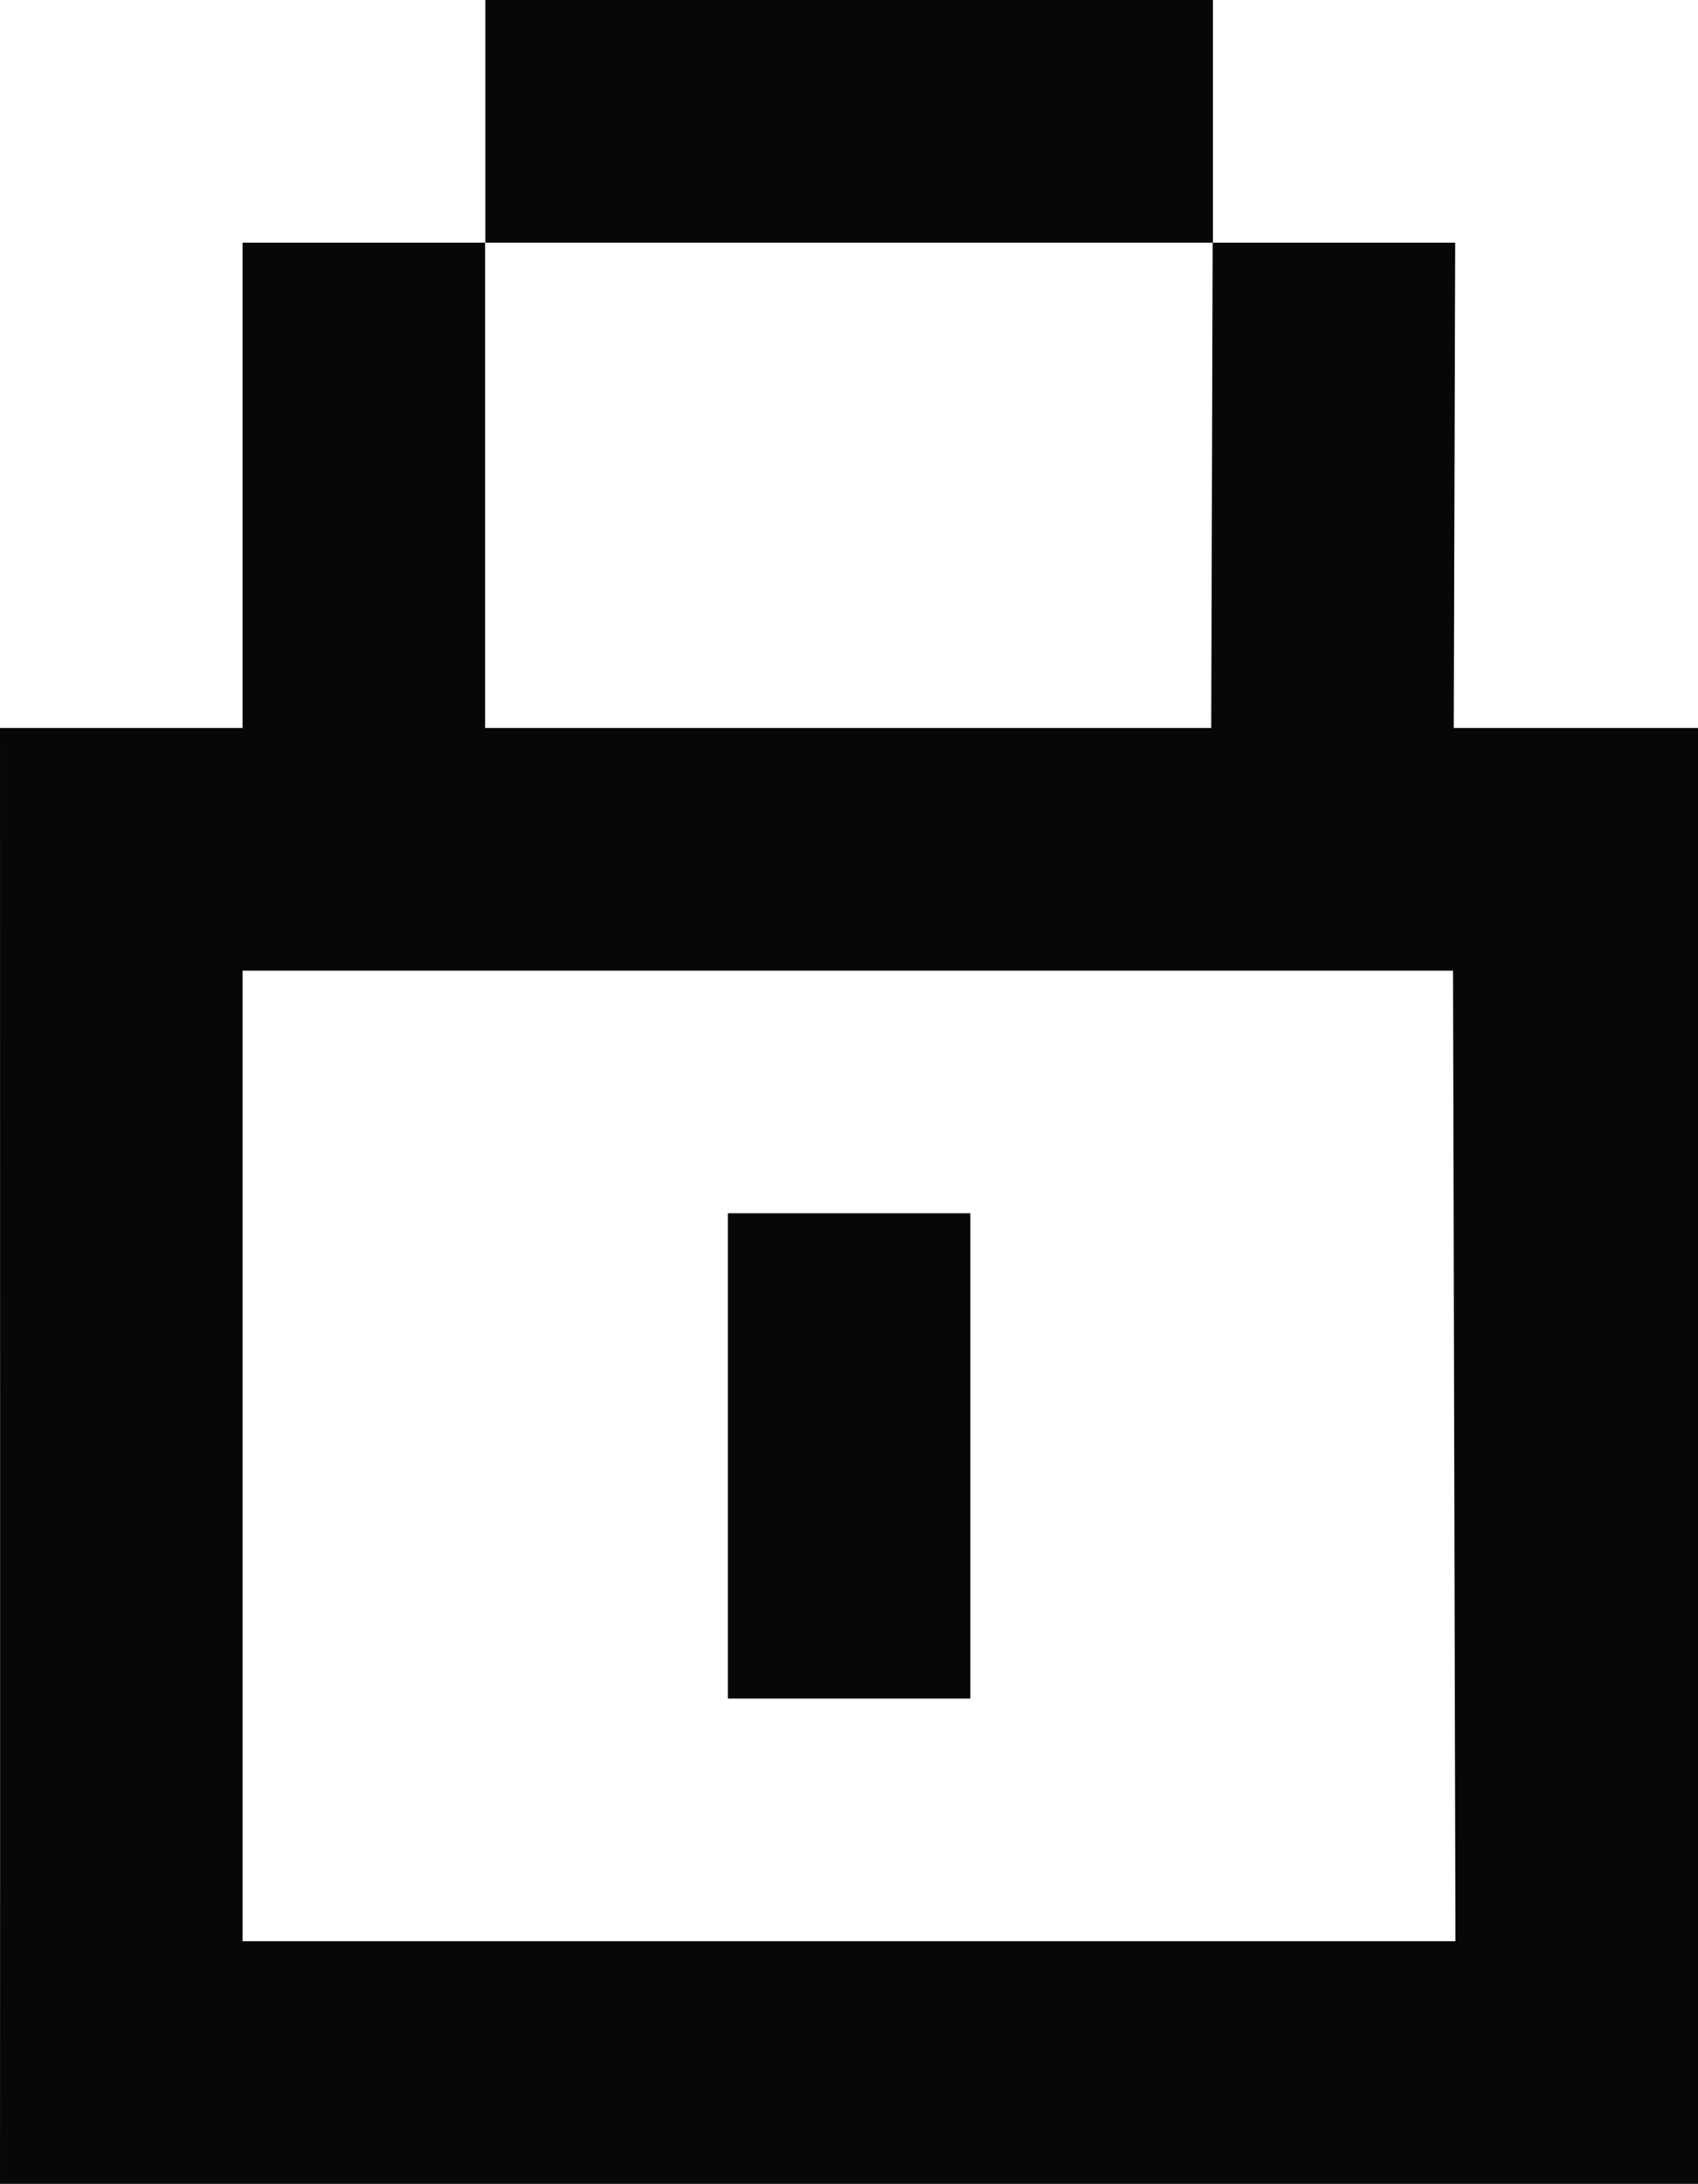
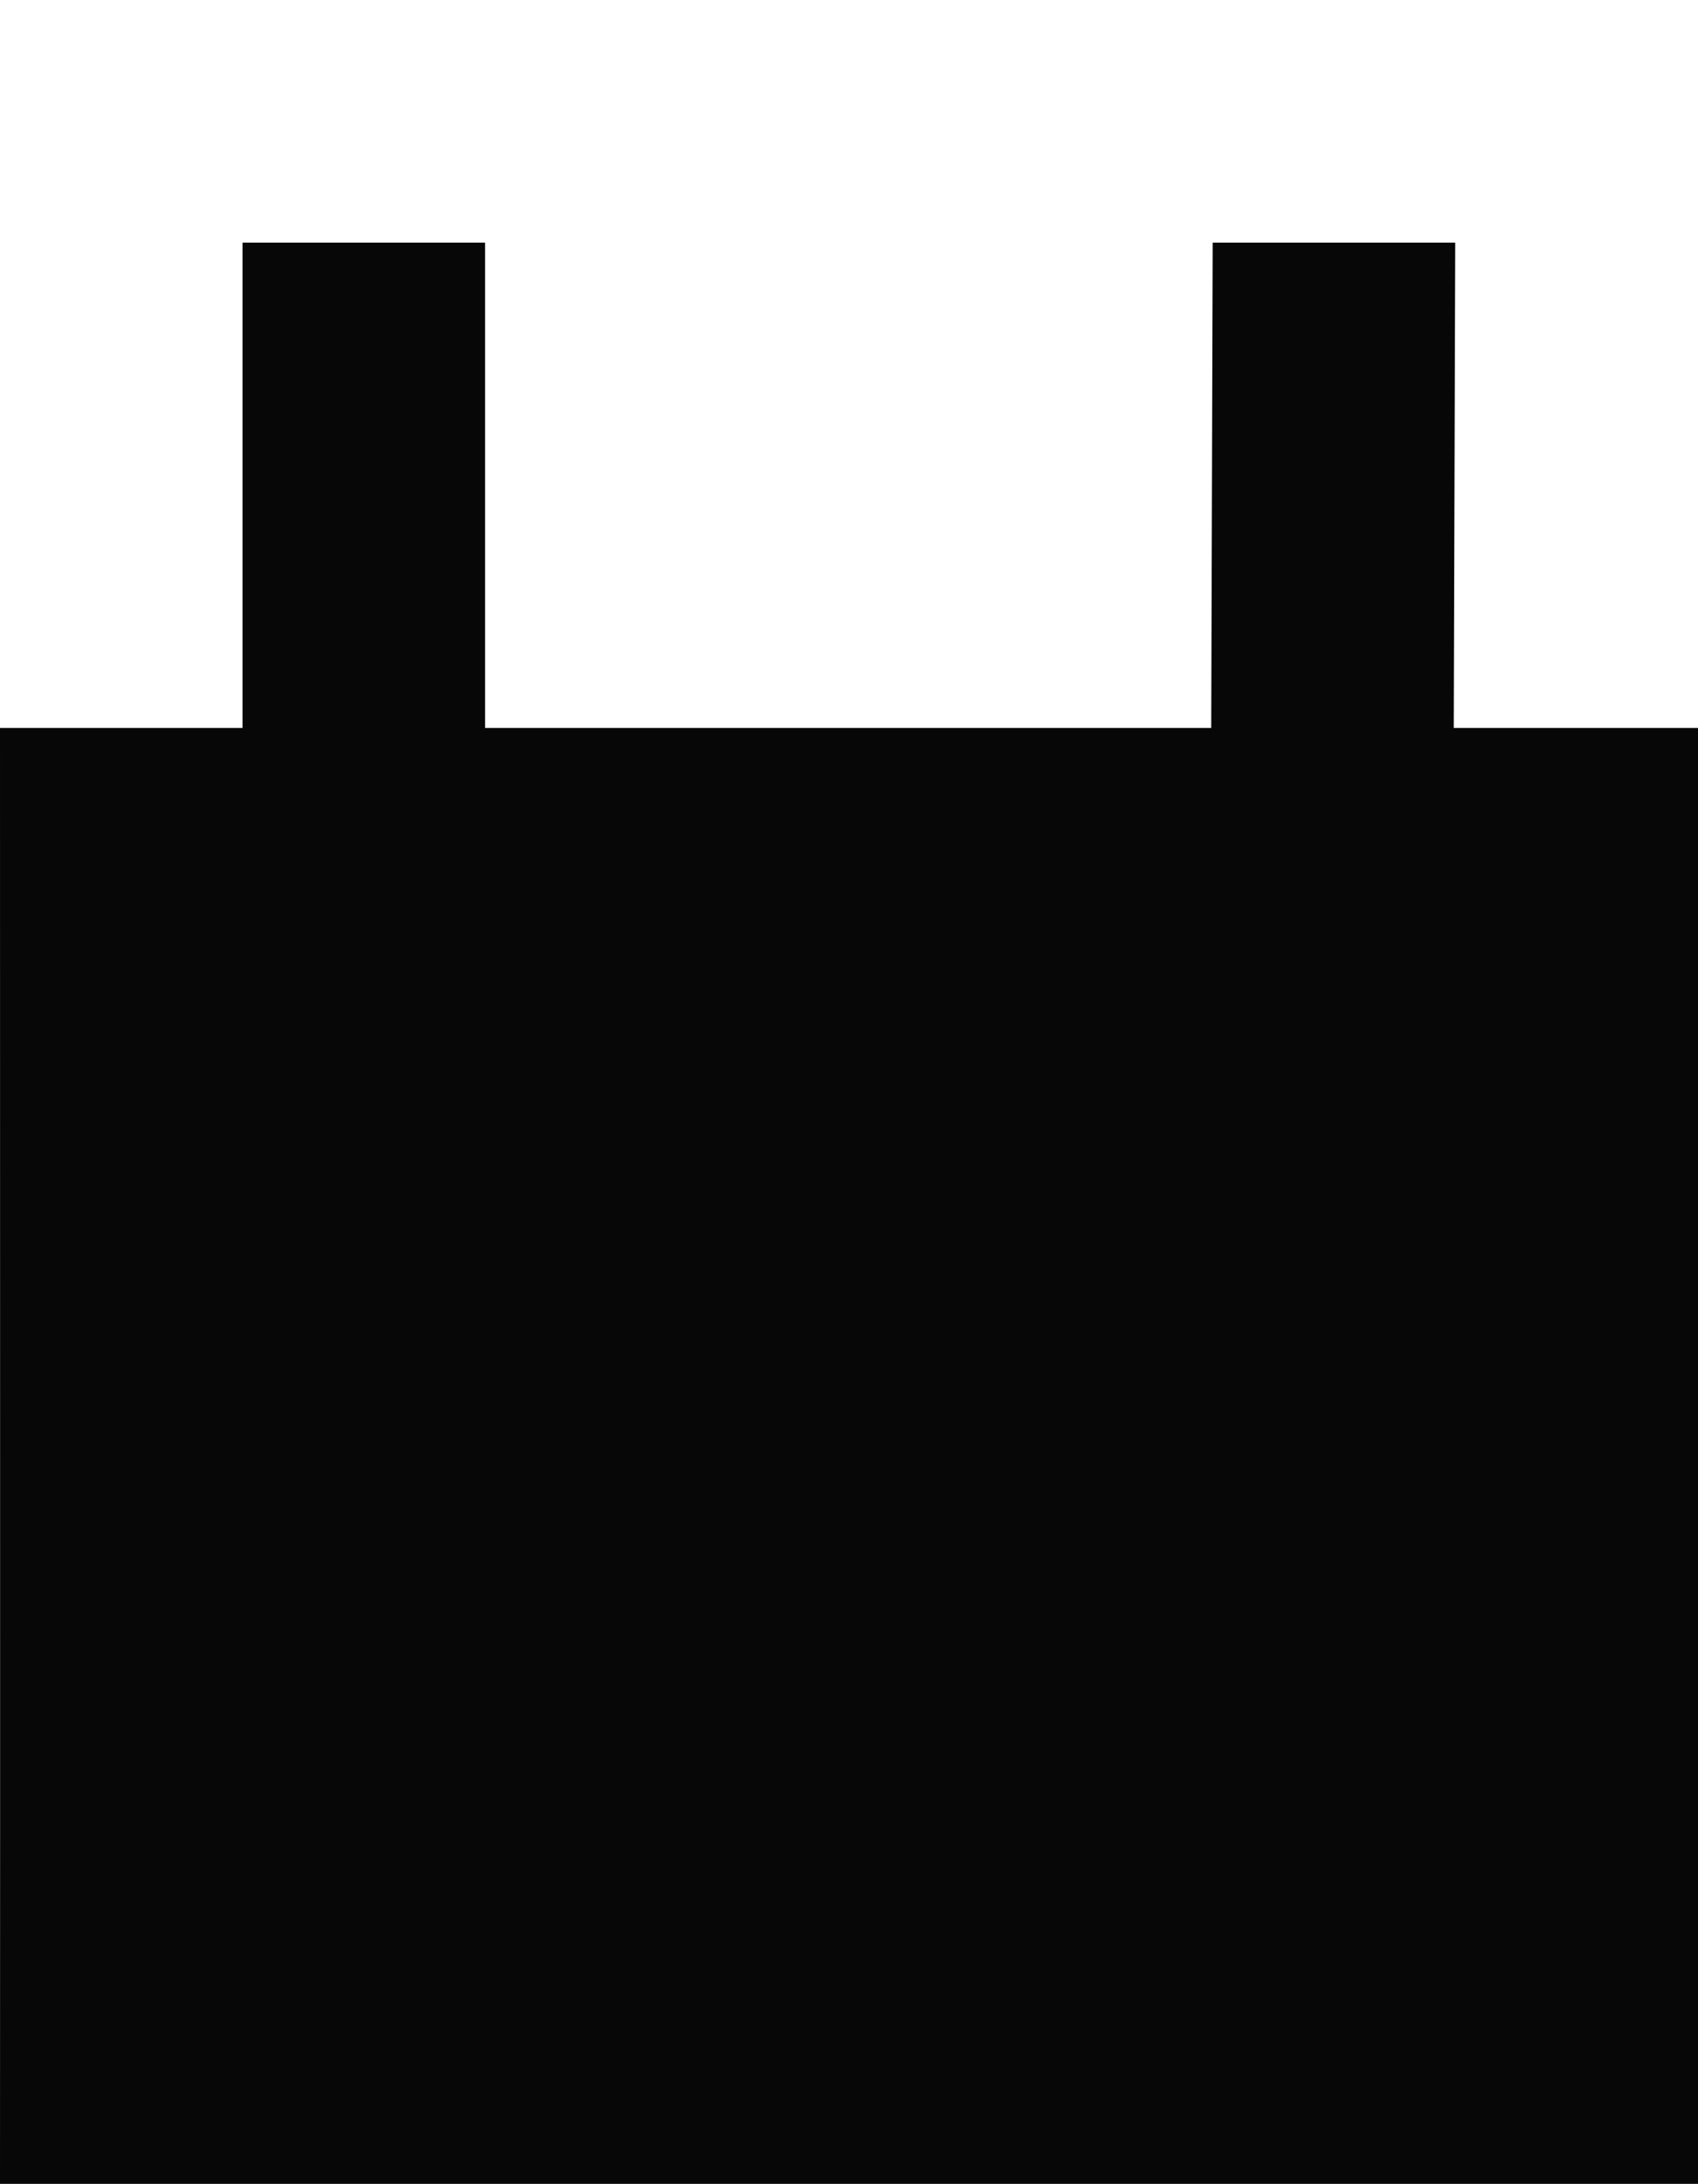
<svg xmlns="http://www.w3.org/2000/svg" id="Layer_2" viewBox="0 0 70.01 90">
  <defs>
    <style>.cls-1{fill:#070707;stroke-width:0}</style>
  </defs>
  <g id="Layer_1-2">
-     <path d="M59.94 30 60 10H50l-.06 20H20V10H10v20H0c0 20.01.01 39.99 0 60h70.01V30H59.94zm.07 50H10V40h49.91l.1 40z" class="cls-1" />
-     <path d="M30.01 50h10v20h-10zm-10-50h30v10h-30z" class="cls-1" />
+     <path d="M59.94 30 60 10H50l-.06 20H20V10H10v20H0c0 20.01.01 39.99 0 60h70.01V30H59.94zm.07 50H10h49.91l.1 40z" class="cls-1" />
  </g>
</svg>